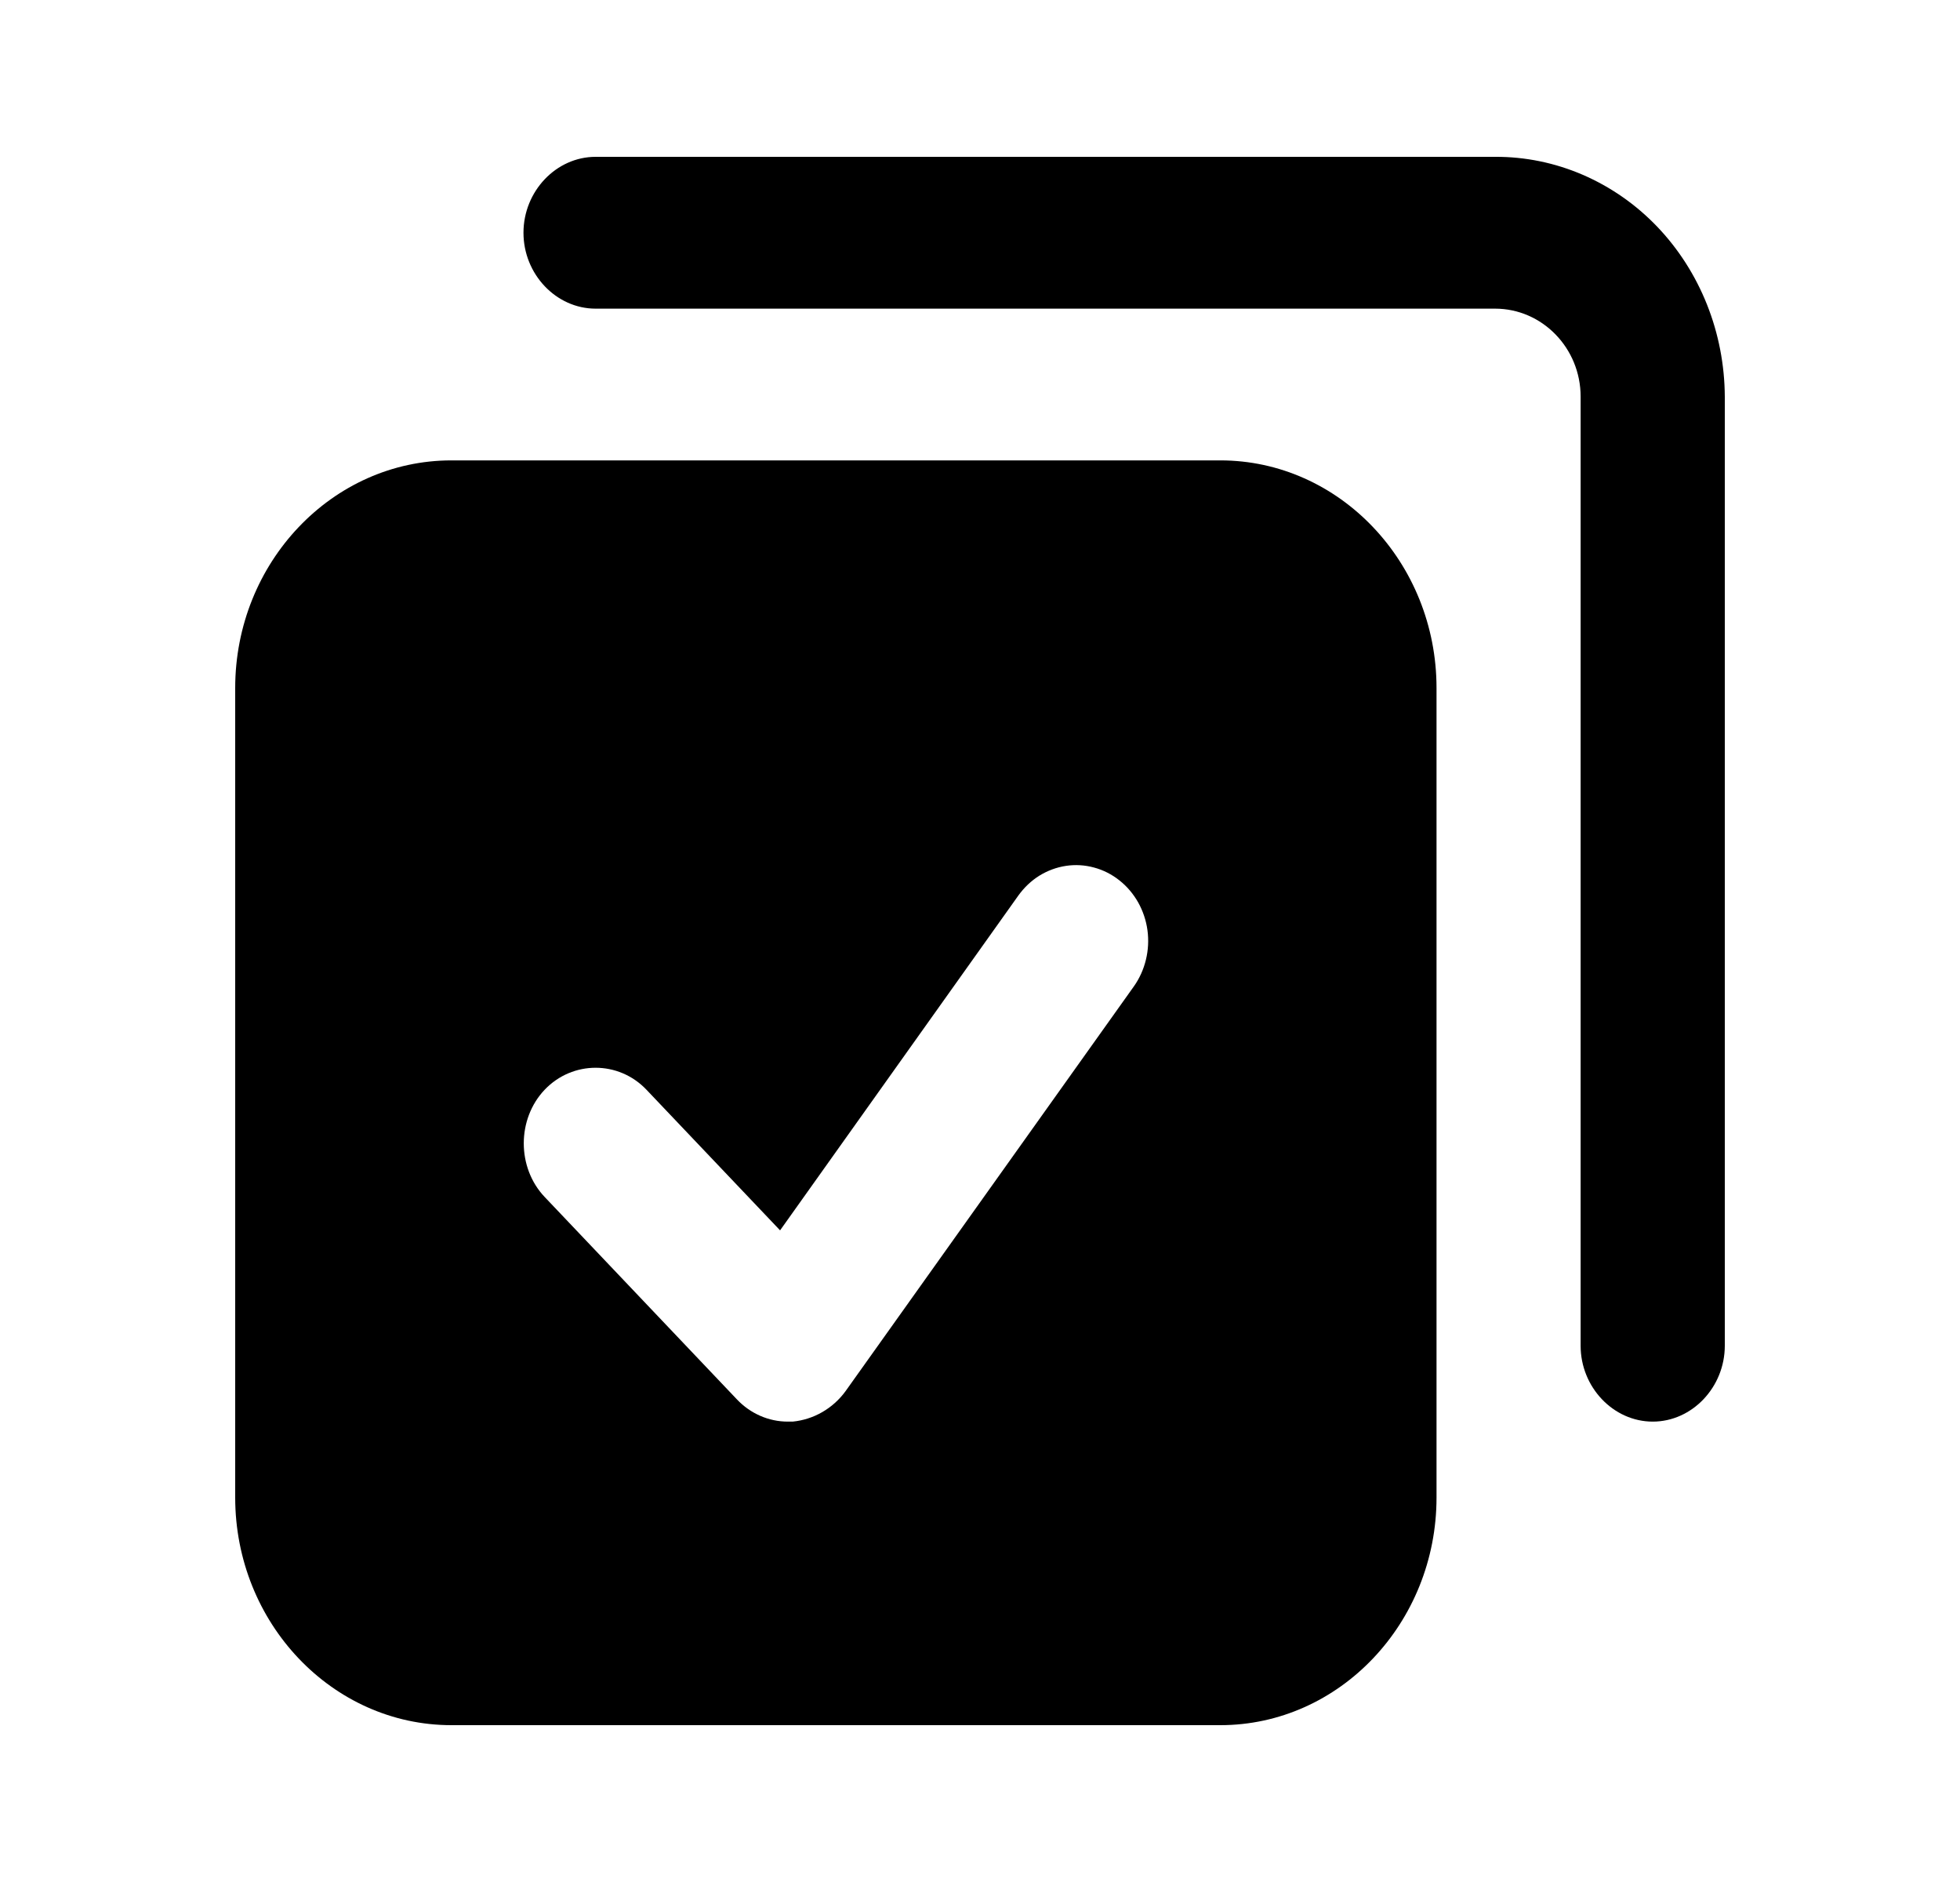
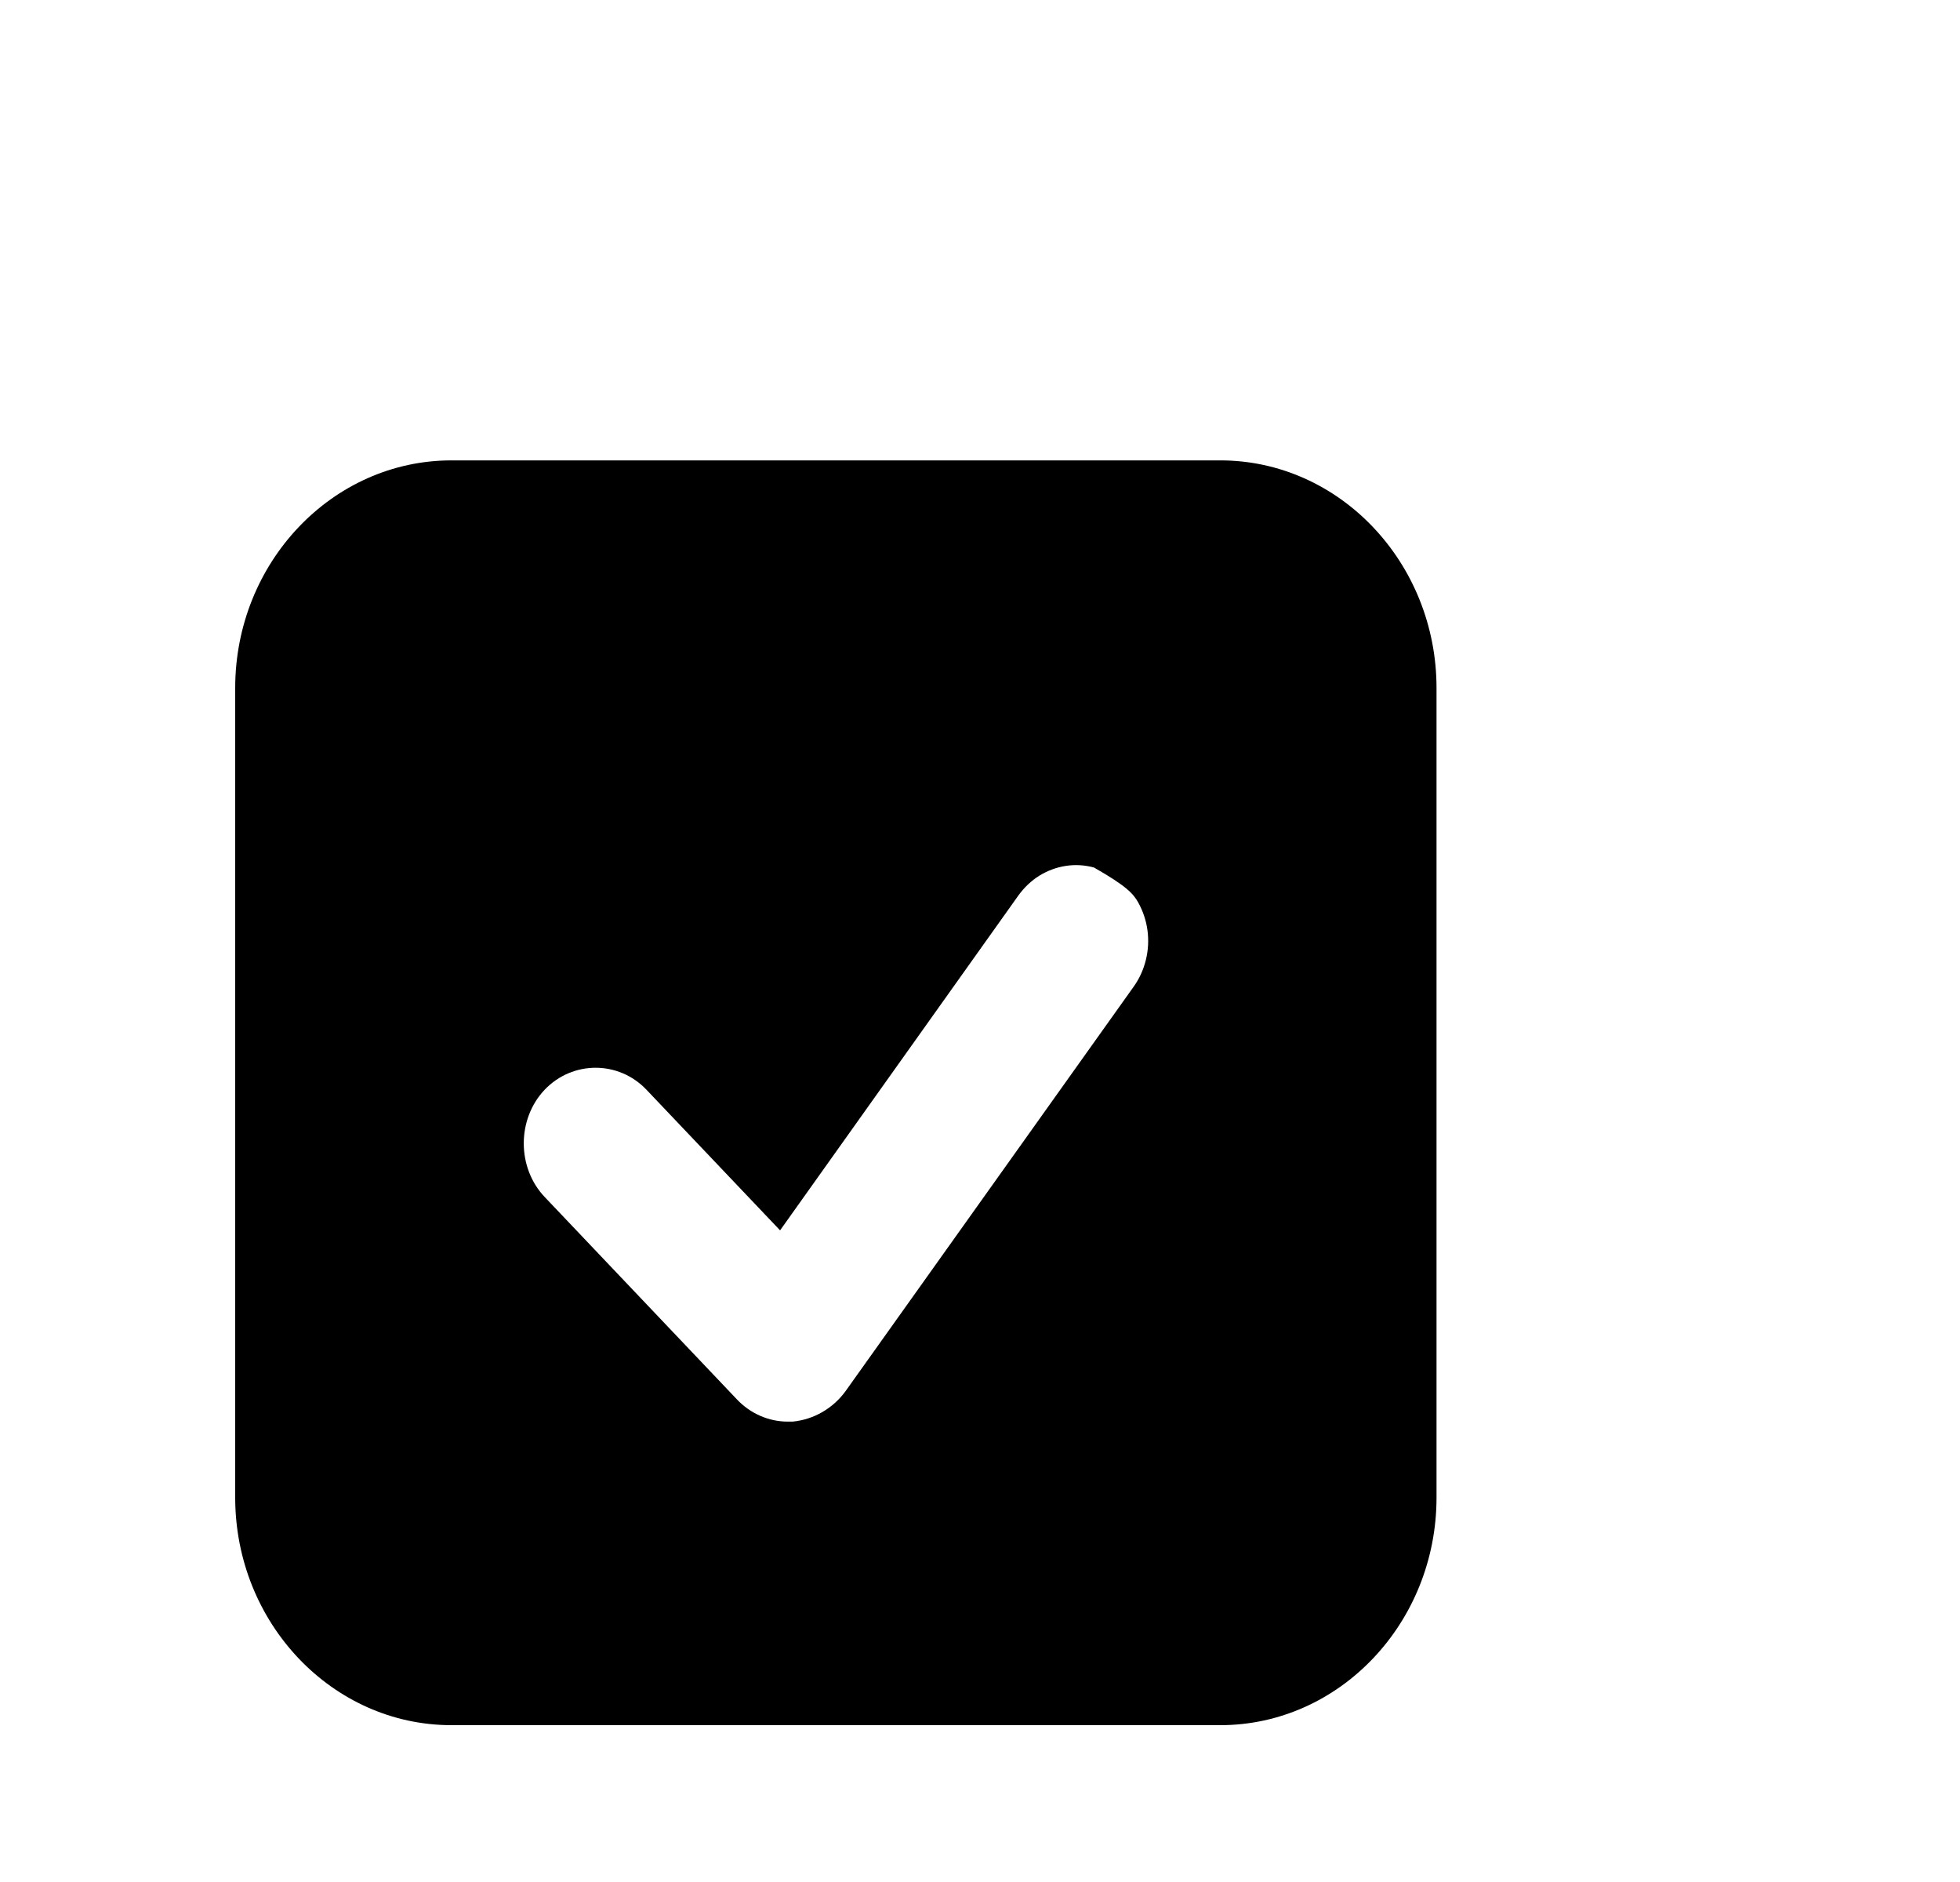
<svg xmlns="http://www.w3.org/2000/svg" width="25" height="24" viewBox="0 0 25 24" fill="none">
-   <path d="M19.07 2H7.597C7.094 2 6.677 2.439 6.677 2.968C6.677 3.497 7.094 3.936 7.597 3.936H19.07C19.671 3.936 20.161 4.439 20.161 5.058V17.161C20.161 17.69 20.578 18.129 21.081 18.129C21.583 18.129 22 17.69 22 17.161V5.058C21.998 4.655 21.921 4.256 21.773 3.884C21.625 3.512 21.409 3.174 21.137 2.89C20.865 2.606 20.542 2.382 20.188 2.229C19.833 2.076 19.453 1.998 19.07 2Z" fill="black" />
-   <path d="M15.565 5.871H5.758C4.238 5.871 3 7.174 3 8.774V19.097C3 20.697 4.238 22 5.758 22H15.565C17.084 22 18.323 20.697 18.323 19.097V8.774C18.323 7.174 17.084 5.871 15.565 5.871ZM14.461 12.581L10.784 17.742C10.624 17.961 10.379 18.103 10.11 18.129H10.048C9.805 18.129 9.571 18.027 9.399 17.845L6.947 15.264C6.592 14.89 6.592 14.271 6.947 13.897C7.303 13.523 7.891 13.523 8.246 13.897L9.95 15.69L12.99 11.419C13.063 11.318 13.153 11.232 13.257 11.167C13.361 11.103 13.476 11.06 13.596 11.042C13.715 11.024 13.837 11.031 13.954 11.063C14.071 11.094 14.181 11.15 14.277 11.226C14.374 11.302 14.455 11.398 14.517 11.507C14.578 11.616 14.619 11.737 14.636 11.863C14.653 11.989 14.646 12.117 14.616 12.24C14.586 12.363 14.534 12.479 14.461 12.581Z" fill="black" />
+   <path d="M15.565 5.871H5.758C4.238 5.871 3 7.174 3 8.774V19.097C3 20.697 4.238 22 5.758 22H15.565C17.084 22 18.323 20.697 18.323 19.097V8.774C18.323 7.174 17.084 5.871 15.565 5.871ZM14.461 12.581L10.784 17.742C10.624 17.961 10.379 18.103 10.11 18.129H10.048C9.805 18.129 9.571 18.027 9.399 17.845L6.947 15.264C6.592 14.89 6.592 14.271 6.947 13.897C7.303 13.523 7.891 13.523 8.246 13.897L9.95 15.69L12.99 11.419C13.063 11.318 13.153 11.232 13.257 11.167C13.361 11.103 13.476 11.06 13.596 11.042C13.715 11.024 13.837 11.031 13.954 11.063C14.374 11.302 14.455 11.398 14.517 11.507C14.578 11.616 14.619 11.737 14.636 11.863C14.653 11.989 14.646 12.117 14.616 12.24C14.586 12.363 14.534 12.479 14.461 12.581Z" fill="black" />
</svg>